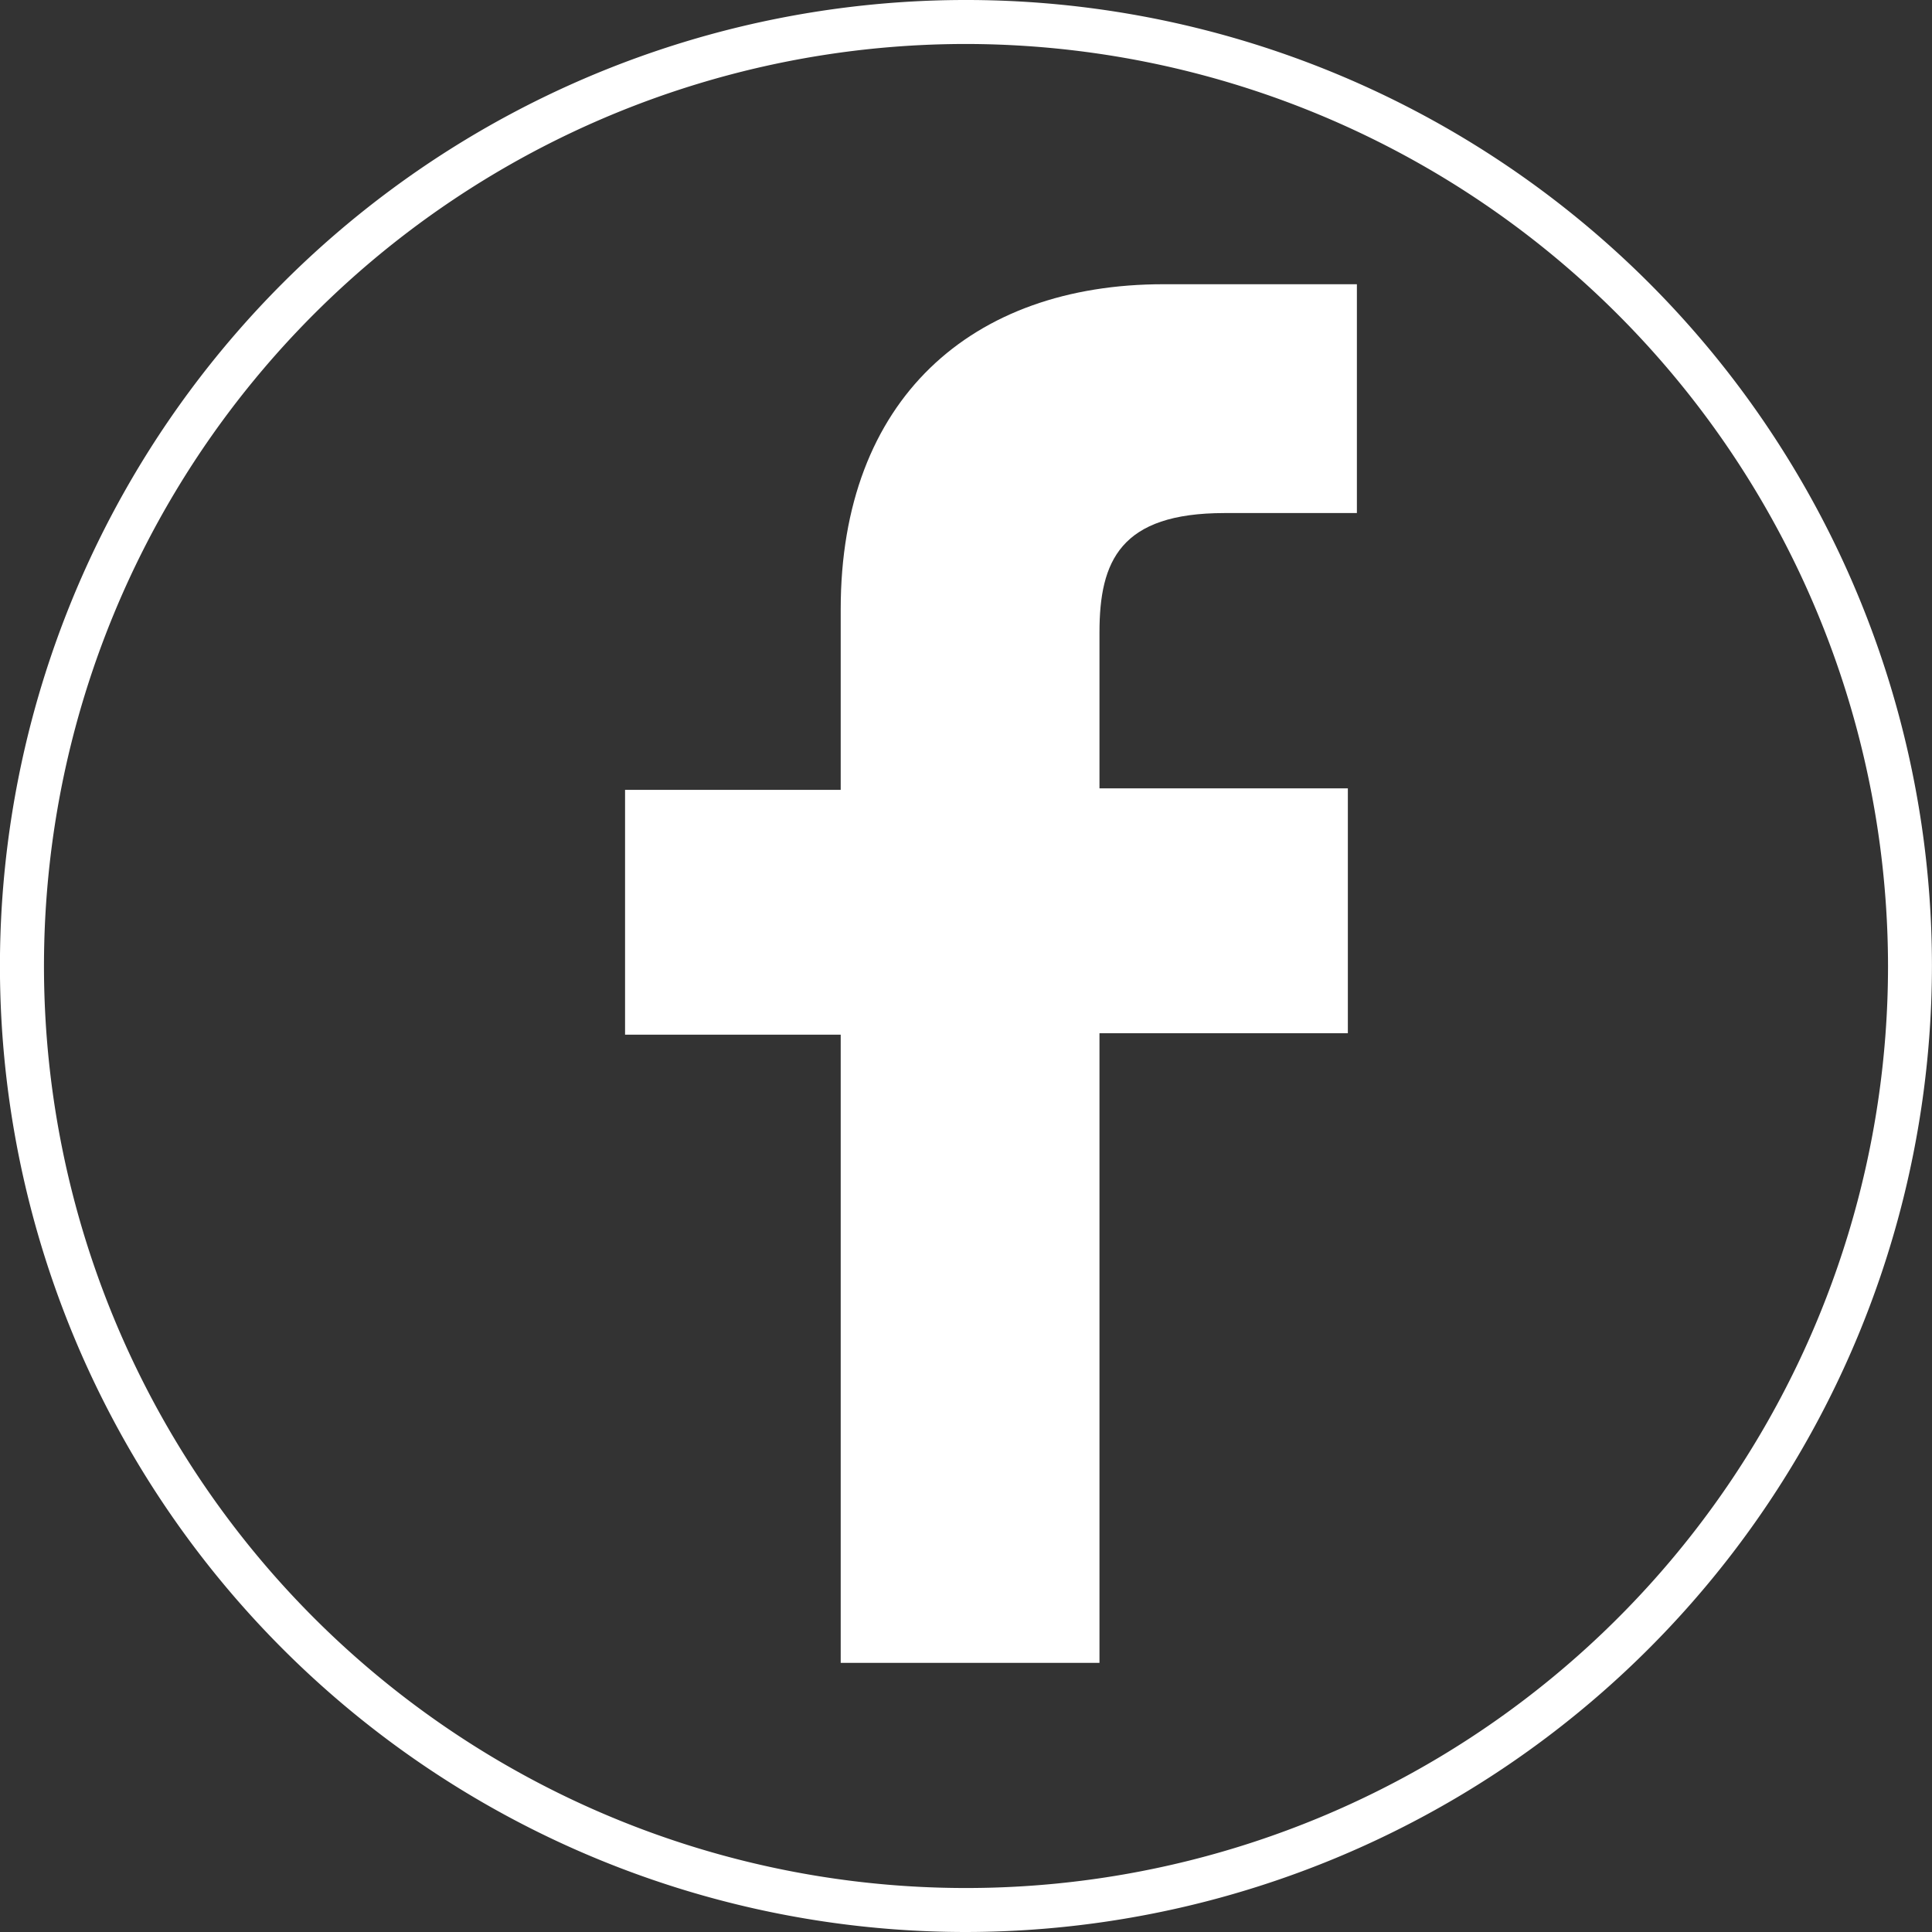
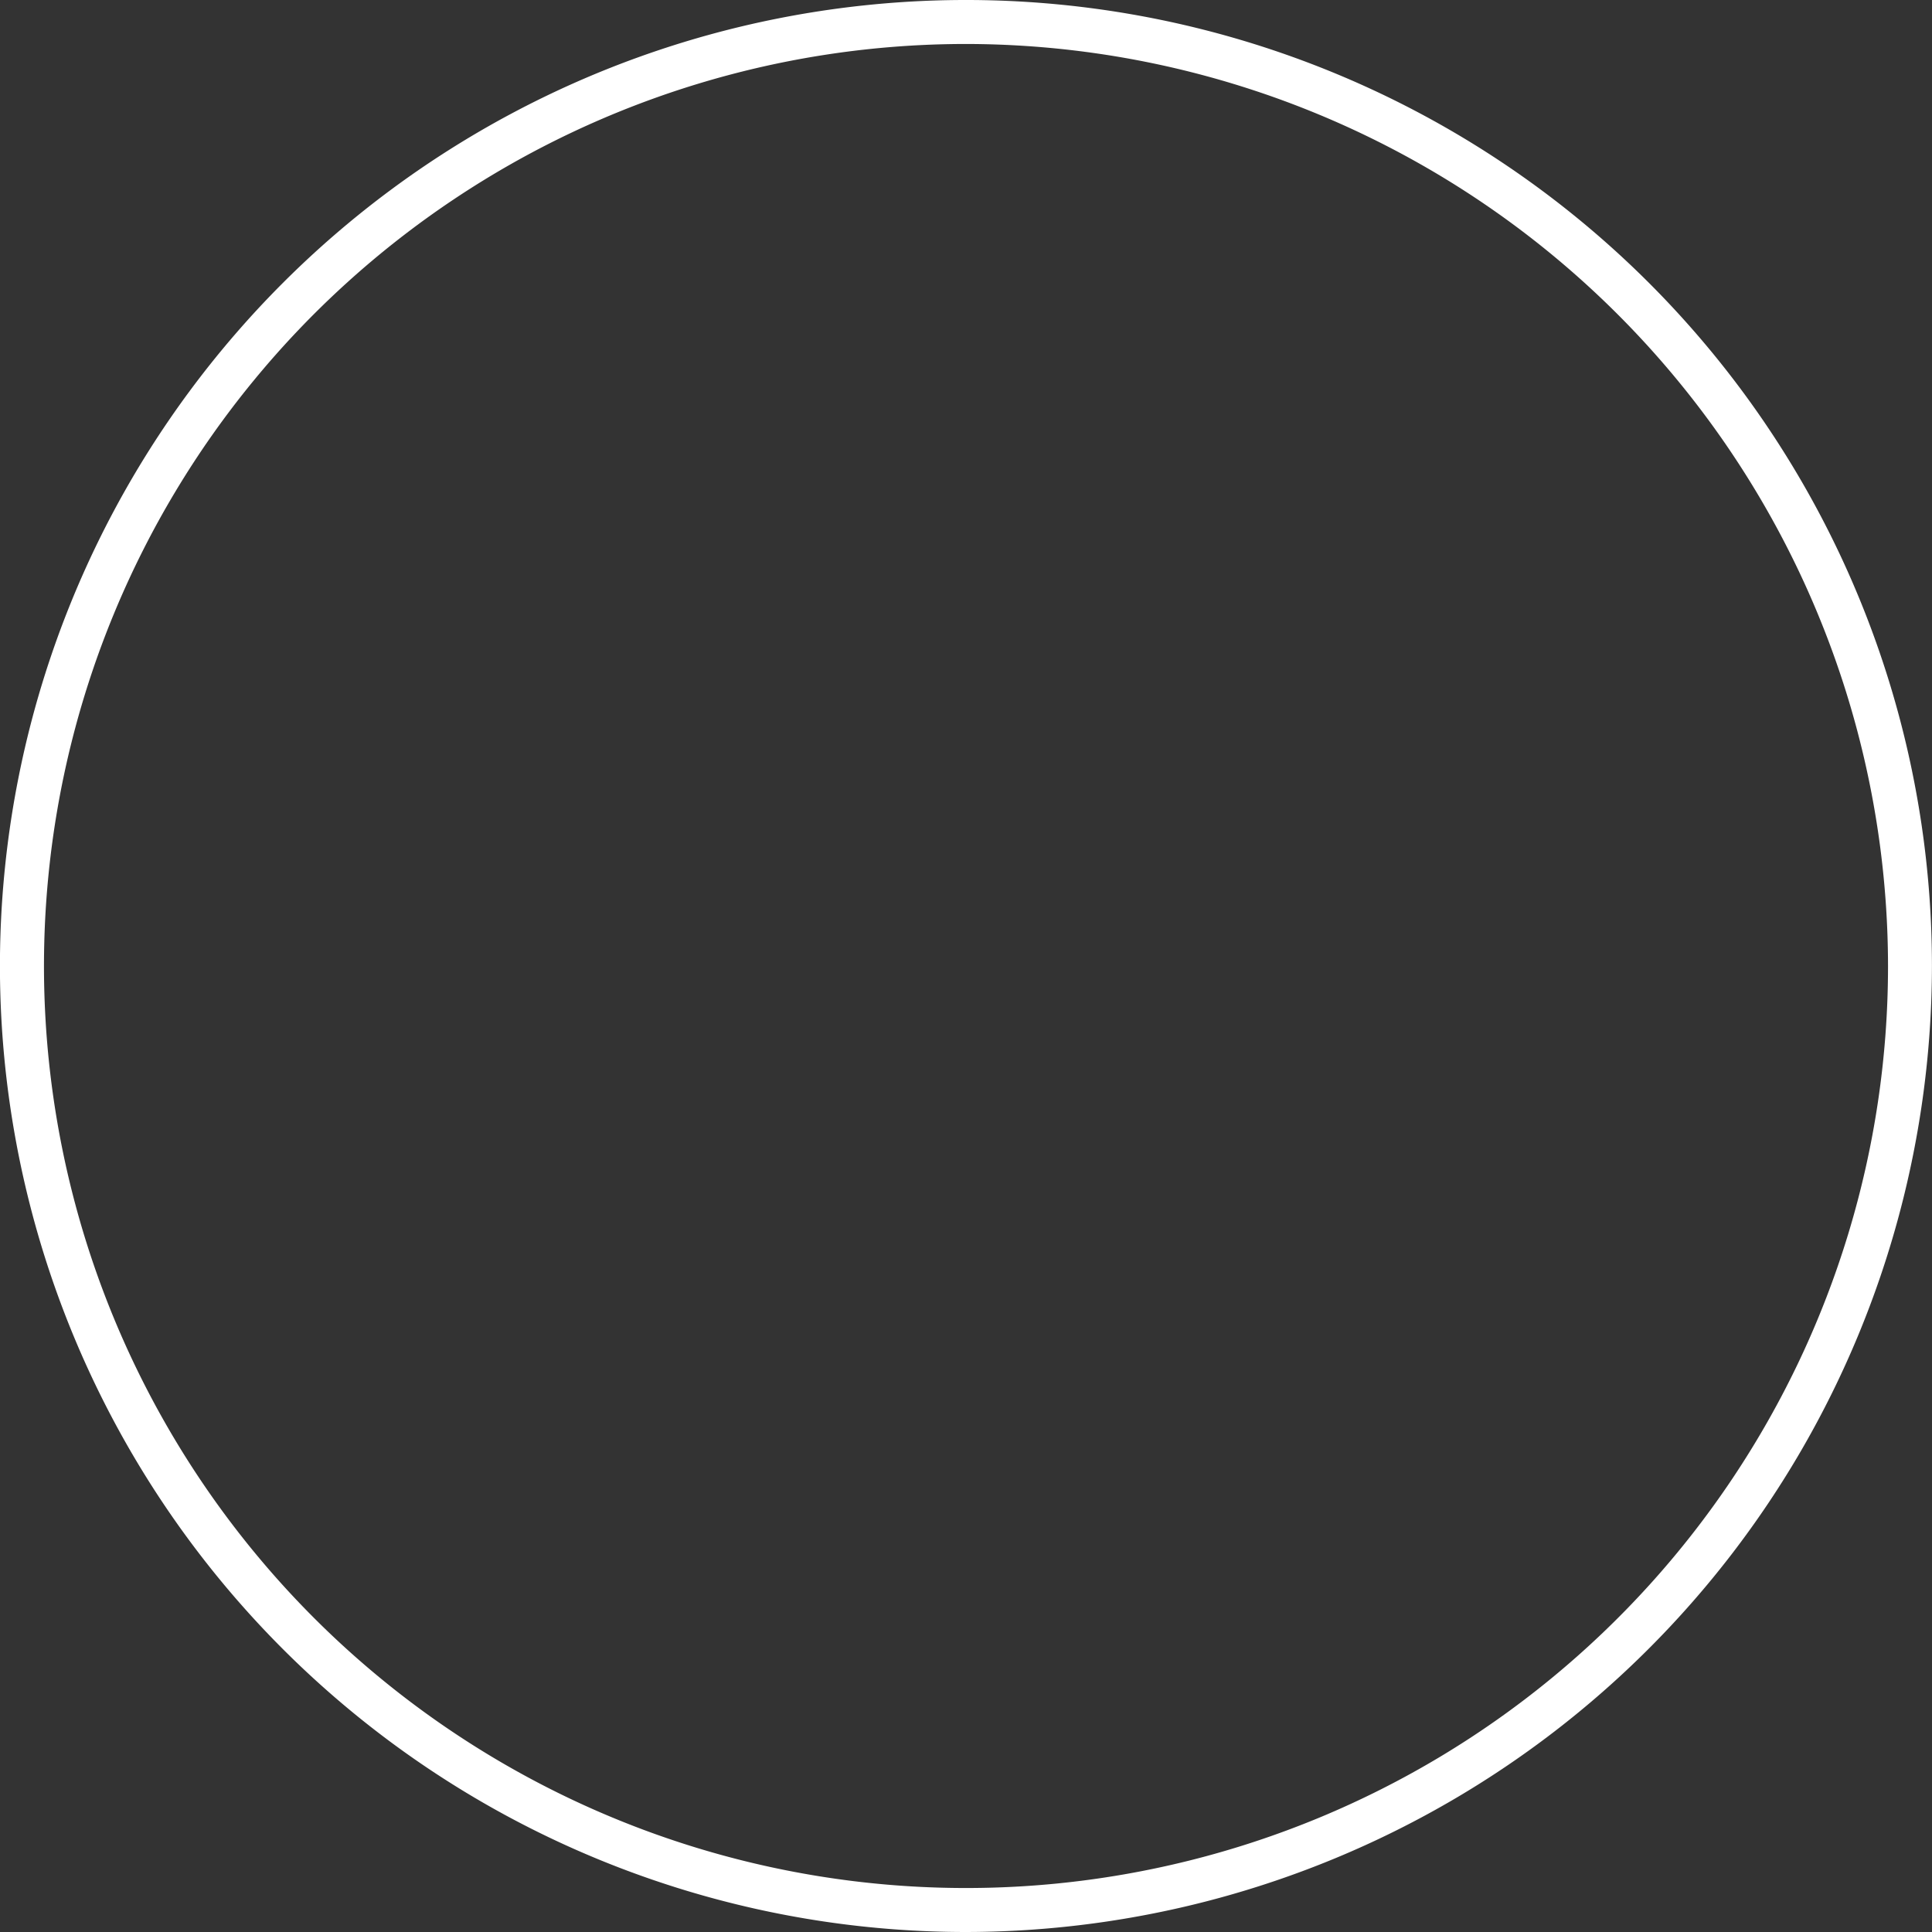
<svg xmlns="http://www.w3.org/2000/svg" width="34" height="34" viewBox="0 0 34 34">
  <rect x="0" y="0" width="34" height="34" fill="#333333" stroke="none" />
  <g transform="translate(0.449)">
-     <path d="M549.254,162.364v3.18h-3.795v4.309h3.795v11.055h4.554V169.827h4.371v-4.309h-4.371v-2.745c0-1.256.366-2.1,2.2-2.1h2.33v-4.027h-3.4C551.557,156.644,549.254,158.67,549.254,162.364Z" transform="translate(-534.908 -151.644)" fill="#fff" />
    <g transform="translate(-0.449)">
-       <path d="M543.932,182.3a17,17,0,1,1,17-17A17.019,17.019,0,0,1,543.932,182.3Zm0-33.226A16.226,16.226,0,1,0,560.159,165.3,16.244,16.244,0,0,0,543.932,149.074Z" transform="translate(-526.933 -148.3)" fill="#fff" />
+       <path d="M543.932,182.3a17,17,0,1,1,17-17A17.019,17.019,0,0,1,543.932,182.3Zm0-33.226A16.226,16.226,0,1,0,560.159,165.3,16.244,16.244,0,0,0,543.932,149.074" transform="translate(-526.933 -148.3)" fill="#fff" />
    </g>
  </g>
</svg>